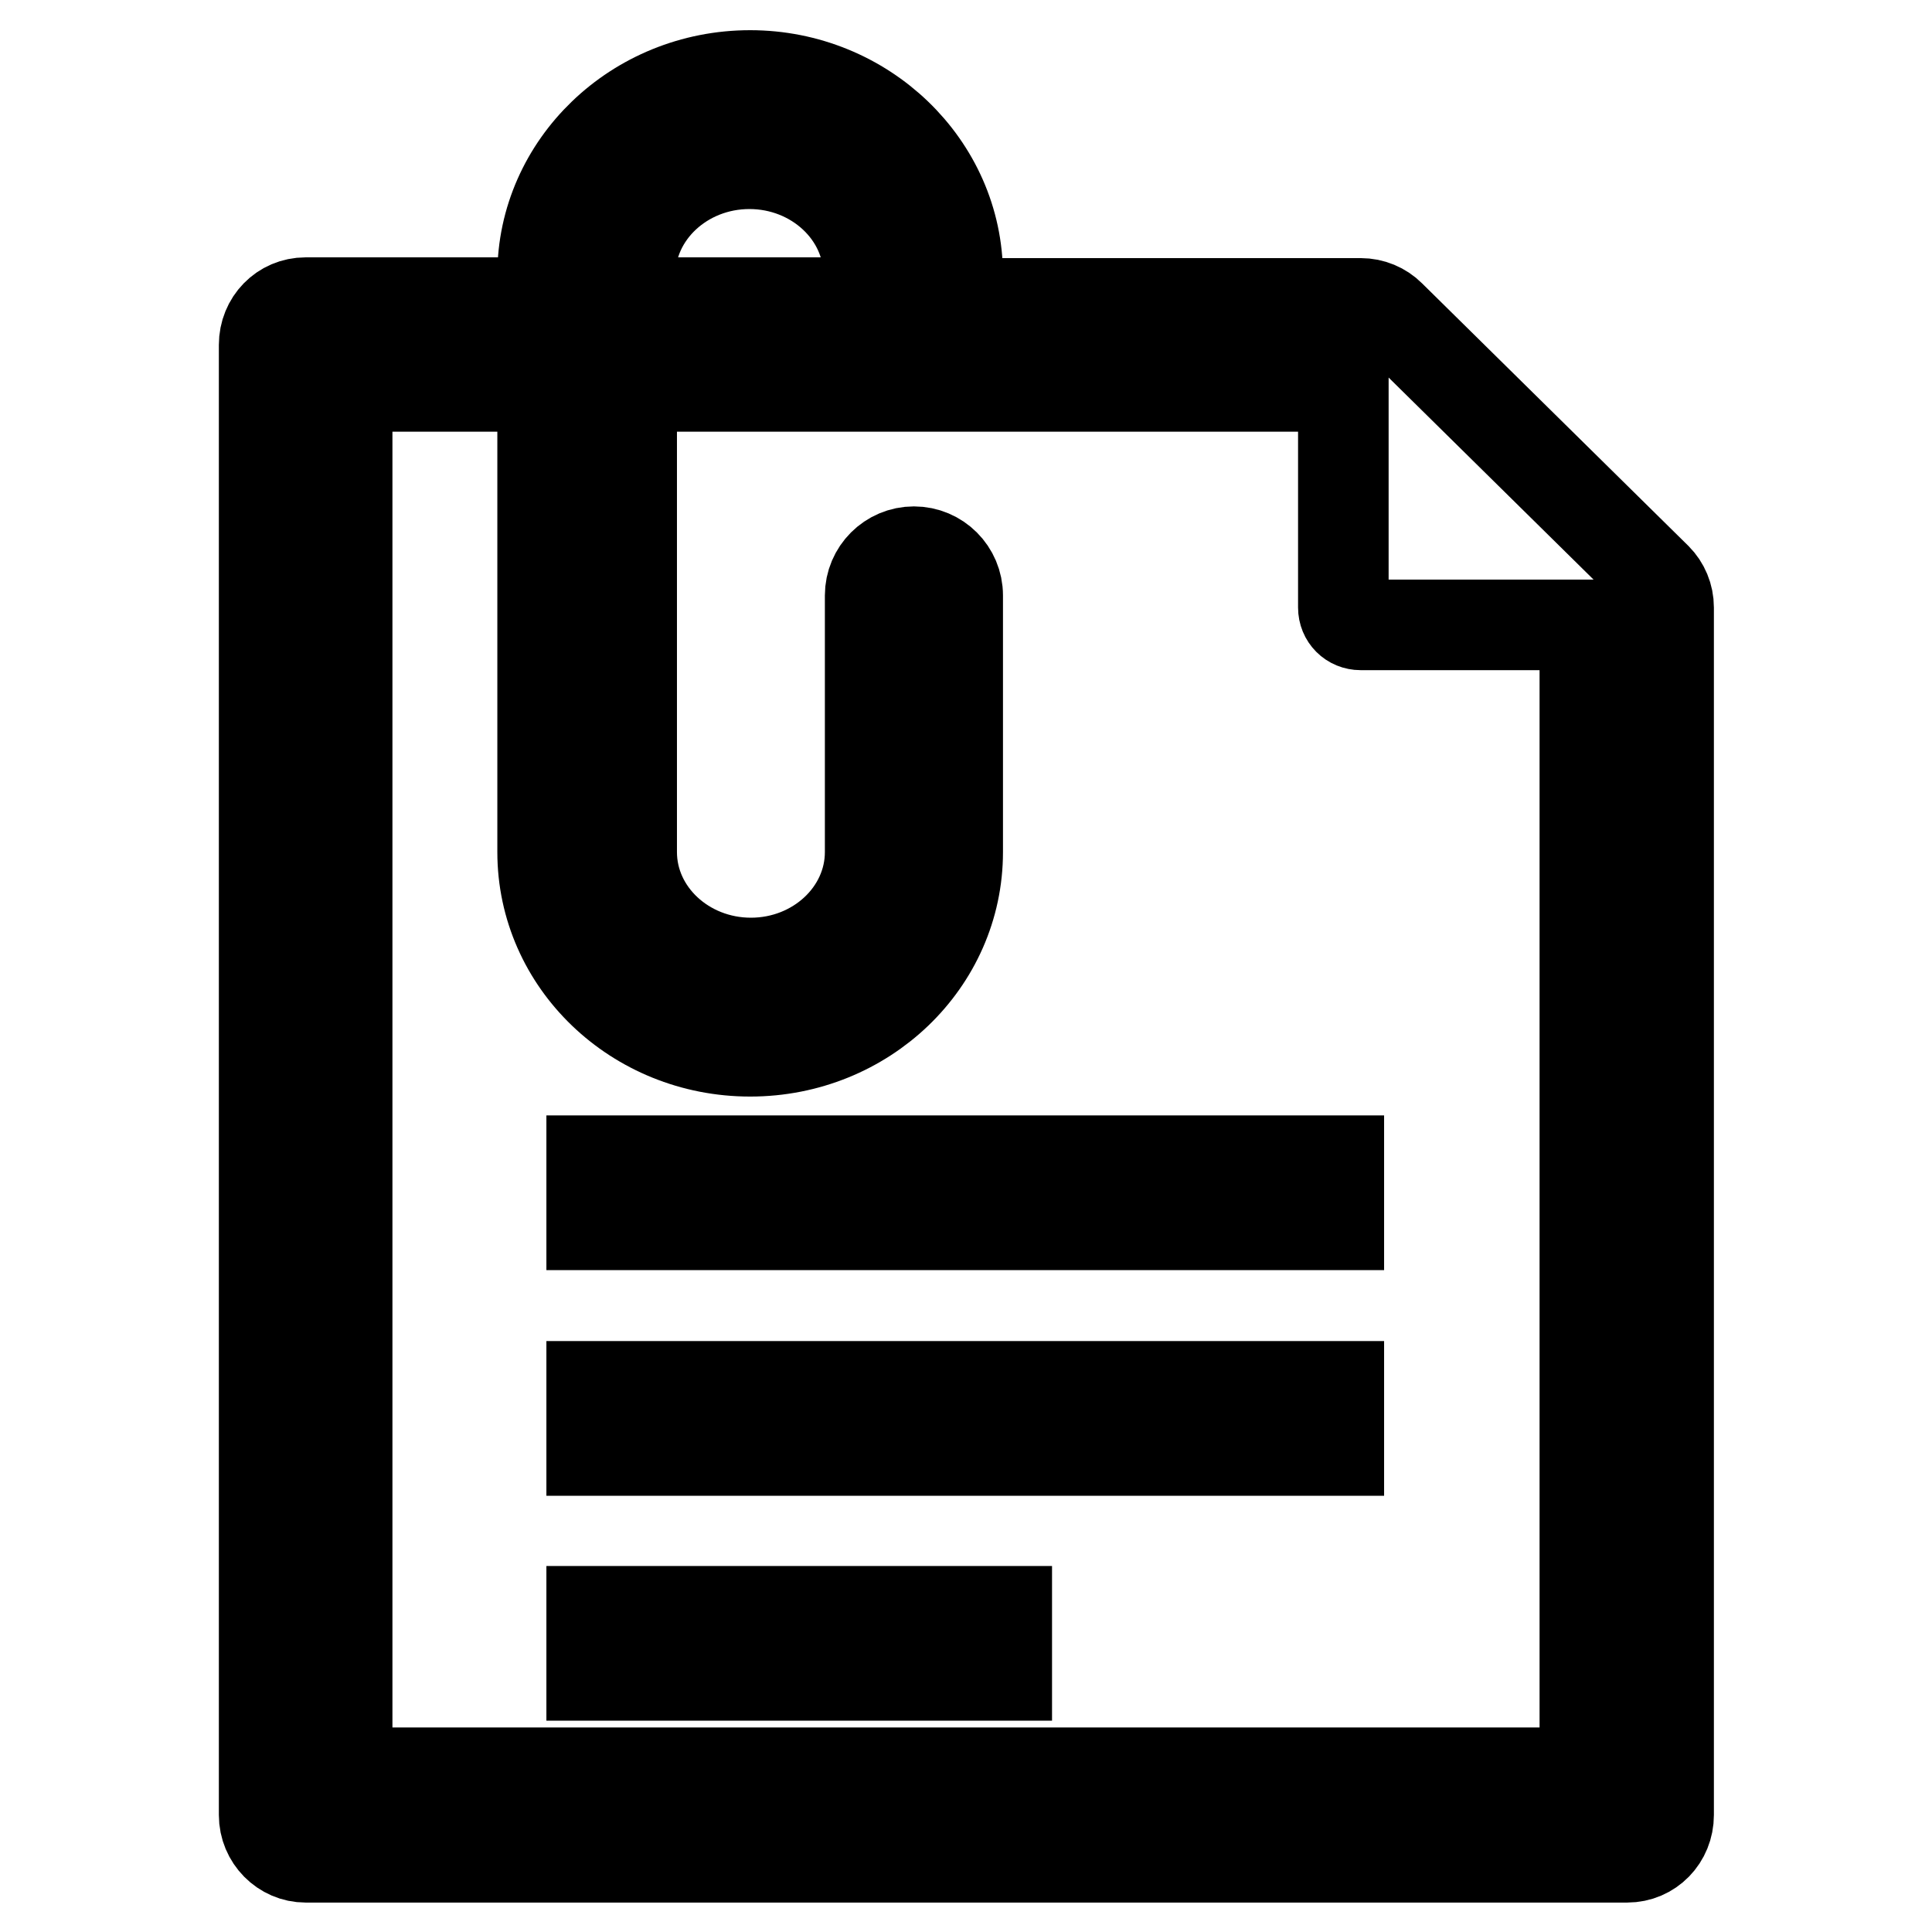
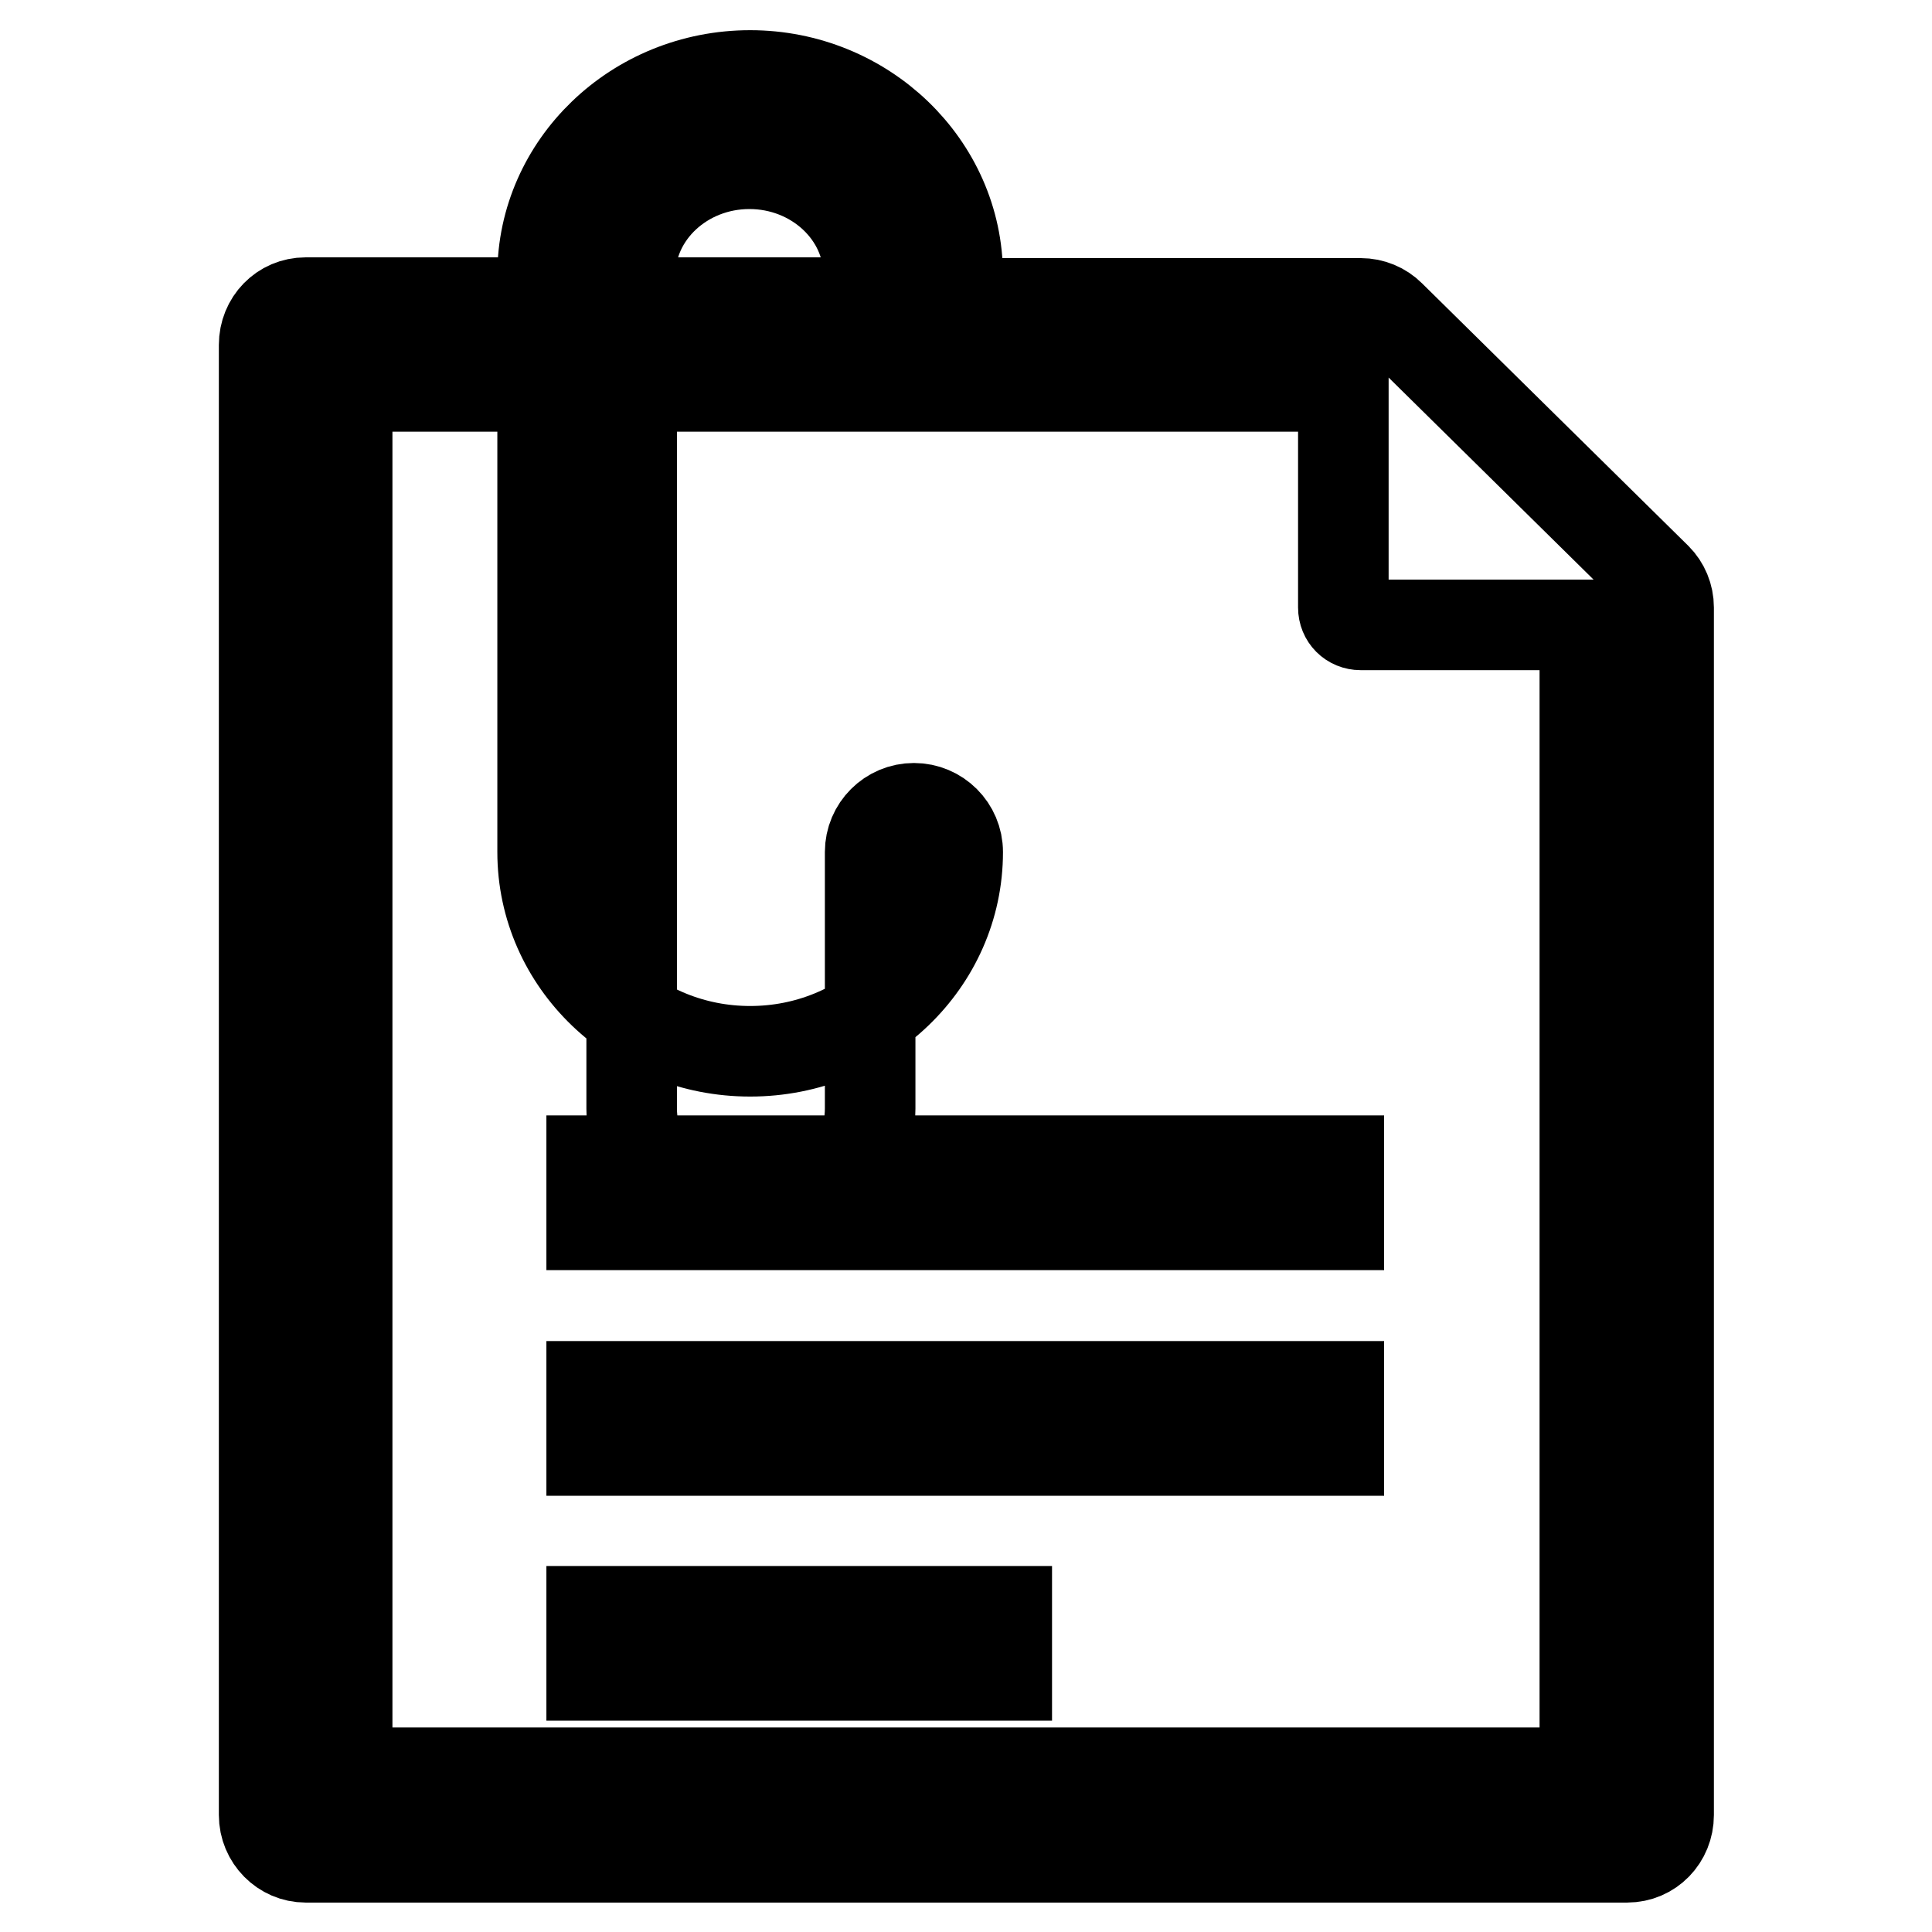
<svg xmlns="http://www.w3.org/2000/svg" version="1.1" x="0px" y="0px" viewBox="0 0 256 256" enable-background="new 0 0 256 256" xml:space="preserve">
  <g>
-     <path stroke-width="12" fill-opacity="0" stroke="#000000" d="M78.4,222h55v-8.5h-55V222z M78.4,192.2h99v-8.5h-99V192.2z M78.4,162.3h99v-8.5h-99V162.3z M99.4,10 c-15.2,0-27.5,11.9-27.5,26.4v3.7H40.5c-3.1,0-5.5,2.5-5.5,5.6v194.8c0,3.1,2.5,5.6,5.5,5.6h175.1c3.1,0,5.5-2.5,5.5-5.6v-160 c0-1.5-0.6-2.9-1.6-3.9l-35.3-34.8c-1-1-2.4-1.6-3.9-1.6h-53.8l0.4-3.7C126.9,21.9,114.5,10,99.4,10z M83.5,36.4 c0-8.1,7.1-14.7,15.8-14.7c8.7,0,15.8,6.6,15.8,14.7l0.1,0.7l0.4,3H83.5L83.5,36.4L83.5,36.4z M178,51.2v29.3c0,1.3,1,2.3,2.3,2.3 H210l0,152.1H46V51.2h25.9v61.7c0,14.6,12.3,26.4,27.5,26.4c15.2,0,27.5-11.8,27.5-26.4v-34c0-3.2-2.6-5.8-5.8-5.8 c-3.2,0-5.8,2.6-5.8,5.8v34c0,8.1-7.1,14.7-15.8,14.7c-8.7,0-15.8-6.6-15.8-14.7V51.2H178z" />
+     <path stroke-width="12" fill-opacity="0" stroke="#000000" d="M78.4,222h55v-8.5h-55V222z M78.4,192.2h99v-8.5h-99V192.2z M78.4,162.3h99v-8.5h-99V162.3z M99.4,10 c-15.2,0-27.5,11.9-27.5,26.4v3.7H40.5c-3.1,0-5.5,2.5-5.5,5.6v194.8c0,3.1,2.5,5.6,5.5,5.6h175.1c3.1,0,5.5-2.5,5.5-5.6v-160 c0-1.5-0.6-2.9-1.6-3.9l-35.3-34.8c-1-1-2.4-1.6-3.9-1.6h-53.8l0.4-3.7C126.9,21.9,114.5,10,99.4,10z M83.5,36.4 c0-8.1,7.1-14.7,15.8-14.7c8.7,0,15.8,6.6,15.8,14.7l0.1,0.7l0.4,3H83.5L83.5,36.4L83.5,36.4z M178,51.2v29.3c0,1.3,1,2.3,2.3,2.3 H210l0,152.1H46V51.2h25.9v61.7c0,14.6,12.3,26.4,27.5,26.4c15.2,0,27.5-11.8,27.5-26.4c0-3.2-2.6-5.8-5.8-5.8 c-3.2,0-5.8,2.6-5.8,5.8v34c0,8.1-7.1,14.7-15.8,14.7c-8.7,0-15.8-6.6-15.8-14.7V51.2H178z" />
  </g>
</svg>